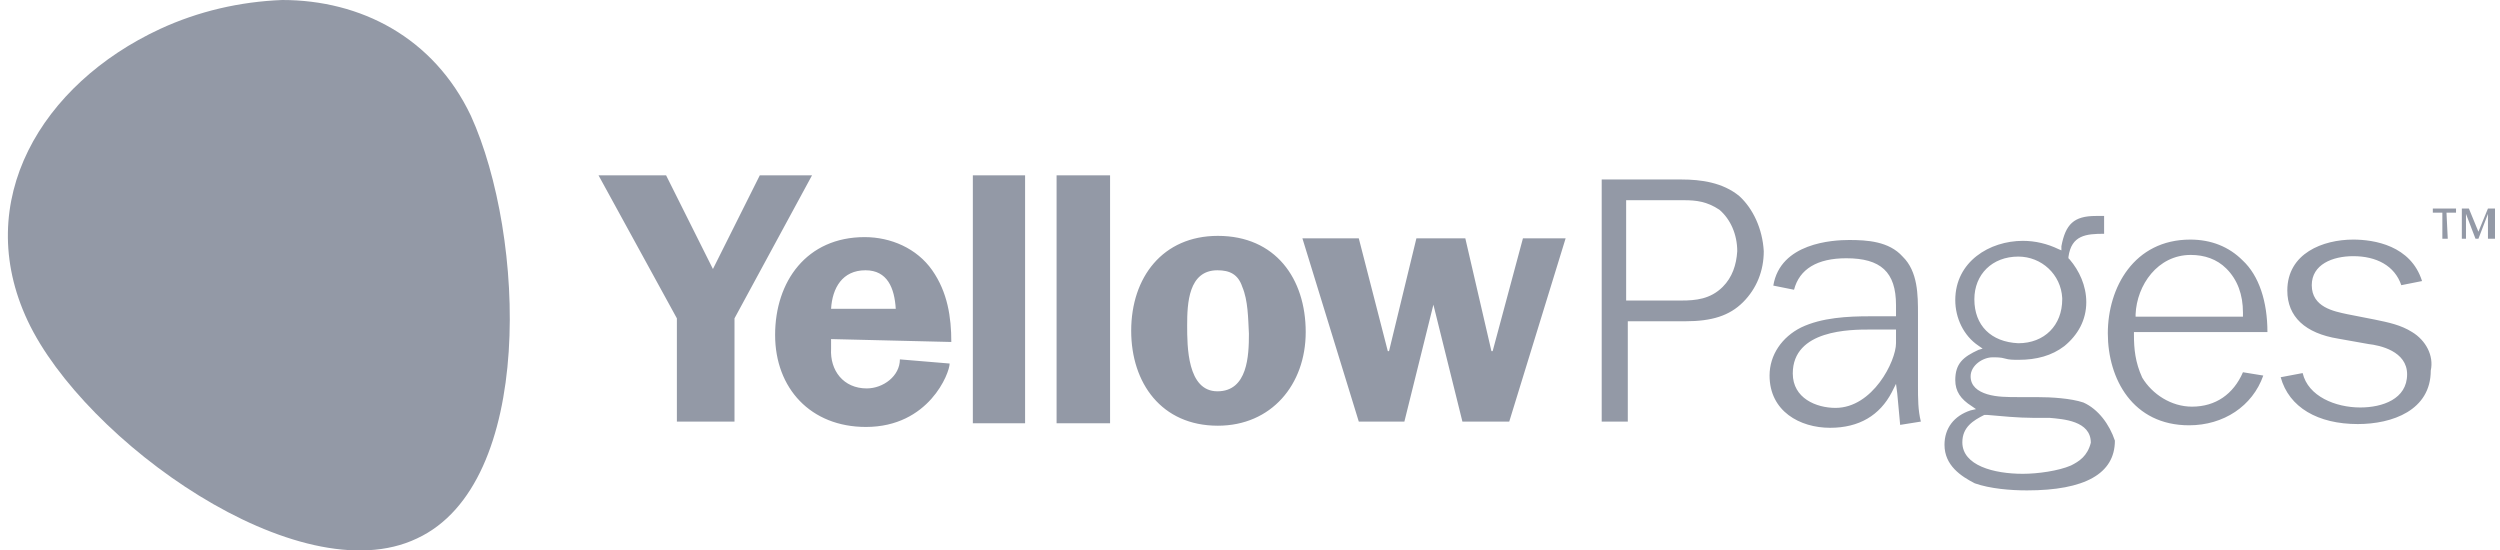
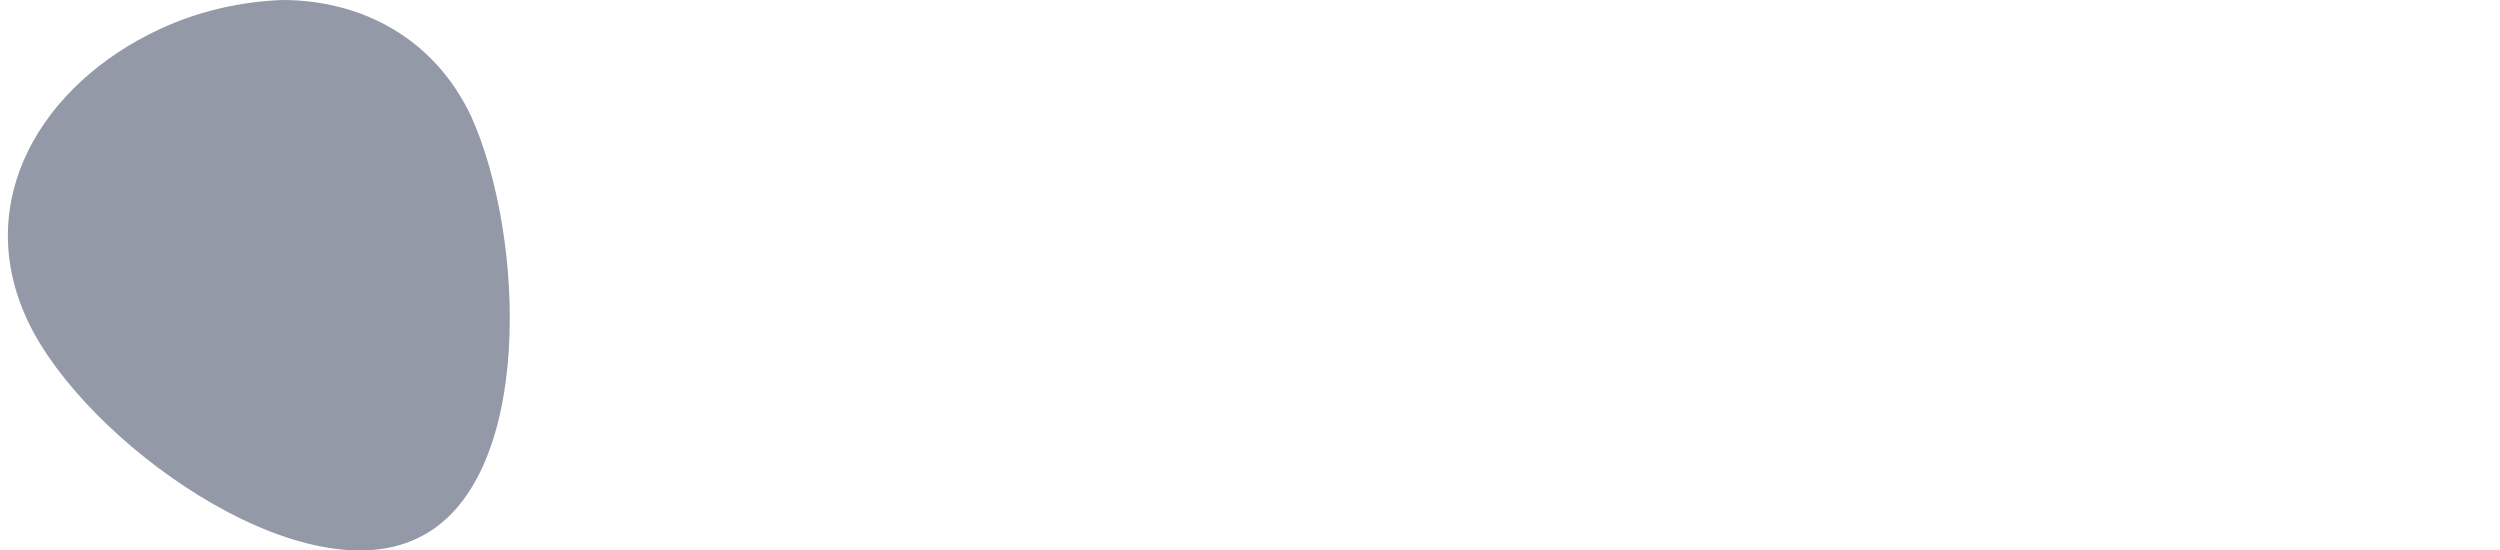
<svg xmlns="http://www.w3.org/2000/svg" width="109" height="24" viewBox="0 0 109 24" fill="none">
  <path d="M18.179 23.477C13.028 25.935 3.666 19.212 1.208 13.989C-1.25 8.766 1.804 3.669 6.973 1.265C8.654 0.488 10.461 0.072 12.305 0C15.721 0 18.902 1.627 20.528 5.042C22.914 10.284 23.33 21.092 18.179 23.477Z" fill="#9399A6" />
-   <path d="M32.024 13.88V18.381H29.512V13.88L26.096 7.645H29.042L31.084 11.729L33.127 7.645H35.404L32.024 13.88ZM36.235 14.784V15.2C36.181 16.157 36.777 16.935 37.789 16.935C38.513 16.935 39.235 16.392 39.235 15.669L41.404 15.85C41.404 16.266 40.501 18.615 37.753 18.615C35.35 18.615 33.795 16.935 33.795 14.603C33.795 12.272 35.169 10.338 37.699 10.338C38.838 10.338 39.976 10.826 40.645 11.784C41.314 12.742 41.477 13.826 41.477 14.91C41.458 14.91 36.235 14.784 36.235 14.784ZM37.735 11.784C36.723 11.784 36.289 12.561 36.235 13.464H39.055C39 12.561 38.693 11.784 37.735 11.784ZM42.416 7.645H44.694V18.453H42.416V7.645ZM46.067 7.645H48.399V18.453H46.067V7.645ZM53.098 18.561C50.64 18.561 49.32 16.7 49.32 14.422C49.32 12.091 50.694 10.284 53.098 10.284C55.61 10.284 56.929 12.145 56.929 14.477C56.929 16.772 55.429 18.561 53.098 18.561ZM54.164 12.507C53.983 11.964 53.622 11.784 53.08 11.784C51.815 11.784 51.76 13.23 51.76 14.187C51.76 15.091 51.76 17.061 53.08 17.061C54.399 17.061 54.453 15.507 54.453 14.549C54.417 13.88 54.417 13.103 54.164 12.507ZM65.803 18.381H63.761L62.496 13.284L61.231 18.381H59.243L56.785 10.392H59.243L60.508 15.308H60.562L61.755 10.392H63.888L65.026 15.308H65.08L66.4 10.392H68.261L65.803 18.381ZM83.75 18.381C83.624 17.892 83.624 17.368 83.624 16.826V13.7C83.624 12.868 83.624 11.838 82.955 11.187C82.359 10.519 81.401 10.464 80.624 10.464C79.901 10.464 77.623 10.591 77.316 12.452L78.22 12.633C78.455 11.729 79.232 11.26 80.497 11.26C81.997 11.26 82.666 11.856 82.666 13.302V13.79H81.527C80.569 13.79 79.431 13.844 78.527 14.278C77.696 14.694 77.153 15.471 77.153 16.374C77.153 17.929 78.473 18.652 79.792 18.652C81.057 18.652 81.961 18.109 82.485 17.097L82.666 16.736L82.72 17.151L82.847 18.525L83.75 18.381ZM82.666 14.965C82.666 15.742 81.654 17.784 80.027 17.784C79.196 17.784 78.165 17.368 78.165 16.284C78.165 14.368 80.696 14.368 81.527 14.368H82.666V14.965ZM90.835 17.549C90.293 17.368 89.461 17.314 88.793 17.314H88.016C87.528 17.314 87.058 17.314 86.642 17.188C86.226 17.061 85.919 16.826 85.919 16.41C85.919 15.922 86.461 15.579 86.877 15.579C87.058 15.579 87.238 15.579 87.419 15.633C87.6 15.688 87.781 15.688 88.016 15.688C88.793 15.688 89.461 15.507 90.004 15.091C90.6 14.603 90.962 13.953 90.962 13.175C90.962 12.452 90.654 11.802 90.239 11.314L90.184 11.26V11.205C90.311 10.248 90.962 10.193 91.739 10.193V9.416H91.377C90.419 9.416 90.058 9.778 89.877 10.735V10.916L89.751 10.862C89.263 10.627 88.739 10.501 88.196 10.501C86.75 10.501 85.25 11.404 85.25 13.085C85.25 13.862 85.612 14.639 86.262 15.073L86.443 15.2L86.262 15.254C85.594 15.561 85.25 15.85 85.25 16.573C85.25 17.061 85.485 17.404 85.973 17.712L86.154 17.838L85.919 17.892C85.196 18.127 84.78 18.67 84.78 19.393C84.78 20.296 85.503 20.766 86.1 21.073C86.769 21.308 87.654 21.381 88.377 21.381C90.889 21.381 92.209 20.658 92.209 19.212C91.974 18.507 91.486 17.838 90.835 17.549ZM86.082 13.049C86.082 11.964 86.859 11.187 87.998 11.187C89.01 11.187 89.859 11.964 89.913 12.995V13.049C89.913 14.188 89.136 14.965 87.998 14.965C86.805 14.91 86.082 14.188 86.082 13.049ZM90.293 20.296C89.751 20.531 88.847 20.658 88.196 20.658C86.931 20.658 85.558 20.296 85.558 19.284C85.558 18.615 86.046 18.326 86.515 18.091H86.642C87.238 18.145 88.016 18.218 88.63 18.218H89.353C89.949 18.272 91.16 18.344 91.16 19.302C91.016 19.881 90.654 20.116 90.293 20.296ZM97.793 16.23C97.378 17.188 96.6 17.73 95.57 17.73C94.667 17.73 93.835 17.188 93.401 16.465C93.094 15.796 93.04 15.2 93.04 14.603V14.477H98.86C98.86 13.157 98.498 12.019 97.775 11.35C97.179 10.754 96.402 10.446 95.498 10.446C93.04 10.446 91.901 12.543 91.901 14.531C91.901 16.519 92.986 18.543 95.444 18.543C96.944 18.543 98.209 17.712 98.679 16.374L97.793 16.23ZM93.112 13.7C93.166 12.434 94.07 11.115 95.516 11.115C96.112 11.115 96.655 11.296 97.07 11.711C97.558 12.199 97.793 12.85 97.793 13.627V13.808H93.112V13.7ZM105.167 14.477C104.679 14.169 104.155 14.061 103.541 13.934L102.348 13.7C101.751 13.573 100.793 13.392 100.793 12.434C100.793 11.531 101.697 11.169 102.601 11.169C103.613 11.169 104.408 11.585 104.697 12.434L105.601 12.254C105.113 10.699 103.504 10.446 102.601 10.446C101.281 10.446 99.727 11.043 99.727 12.669C99.727 13.808 100.504 14.531 101.95 14.766L103.27 15.001C103.757 15.055 104.95 15.308 104.95 16.32C104.95 17.404 103.866 17.766 102.908 17.766C101.824 17.766 100.631 17.278 100.396 16.266L99.438 16.447C99.799 17.766 101.065 18.489 102.8 18.489C104.3 18.489 105.981 17.892 105.981 16.157C106.125 15.507 105.764 14.838 105.167 14.477ZM75.834 8.549C75.111 7.952 74.153 7.826 73.322 7.826H69.834V18.381H70.972V14.007H73.484C74.623 14.007 75.4 13.772 75.997 13.175C76.593 12.579 76.9 11.802 76.9 10.952C76.846 9.976 76.43 9.091 75.834 8.549ZM75.111 12.507C74.569 13.049 73.918 13.103 73.304 13.103H70.9V8.729H73.412C73.954 8.729 74.424 8.784 74.966 9.145C75.454 9.561 75.744 10.229 75.744 10.952C75.707 11.549 75.527 12.091 75.111 12.507ZM6.414 5.422H9.722C10.86 5.422 12.722 5.603 13.734 7.645L18.722 18.019C18.234 18.507 17.403 18.507 16.915 18.019C16.86 17.965 16.788 17.892 16.788 17.838L12.523 11.784C11.927 10.952 10.716 10.699 9.884 11.296L9.703 11.476L8.511 12.615C7.968 13.103 7.191 13.103 6.649 12.561L6.522 12.434L7.661 10.934C8.438 9.85 8.493 8.422 7.788 7.338L6.414 5.422ZM8.33 16.284C8.149 16.591 8.095 16.953 8.149 17.242C8.203 17.911 9.053 18.507 9.053 18.507L12.18 13.23C12.306 12.995 12.306 12.633 12.18 12.398C11.511 11.314 10.553 11.675 10.553 11.675L8.33 16.284ZM106.722 10.41H106.487V9.271H106.071V9.091H107.083V9.271H106.667L106.722 10.41ZM108.655 10.41H108.475V9.326L108.059 10.41H107.932L107.517 9.326V10.41H107.336V9.091H107.643L108.059 10.103L108.475 9.091H108.782V10.41H108.655Z" fill="#9399A6" />
</svg>